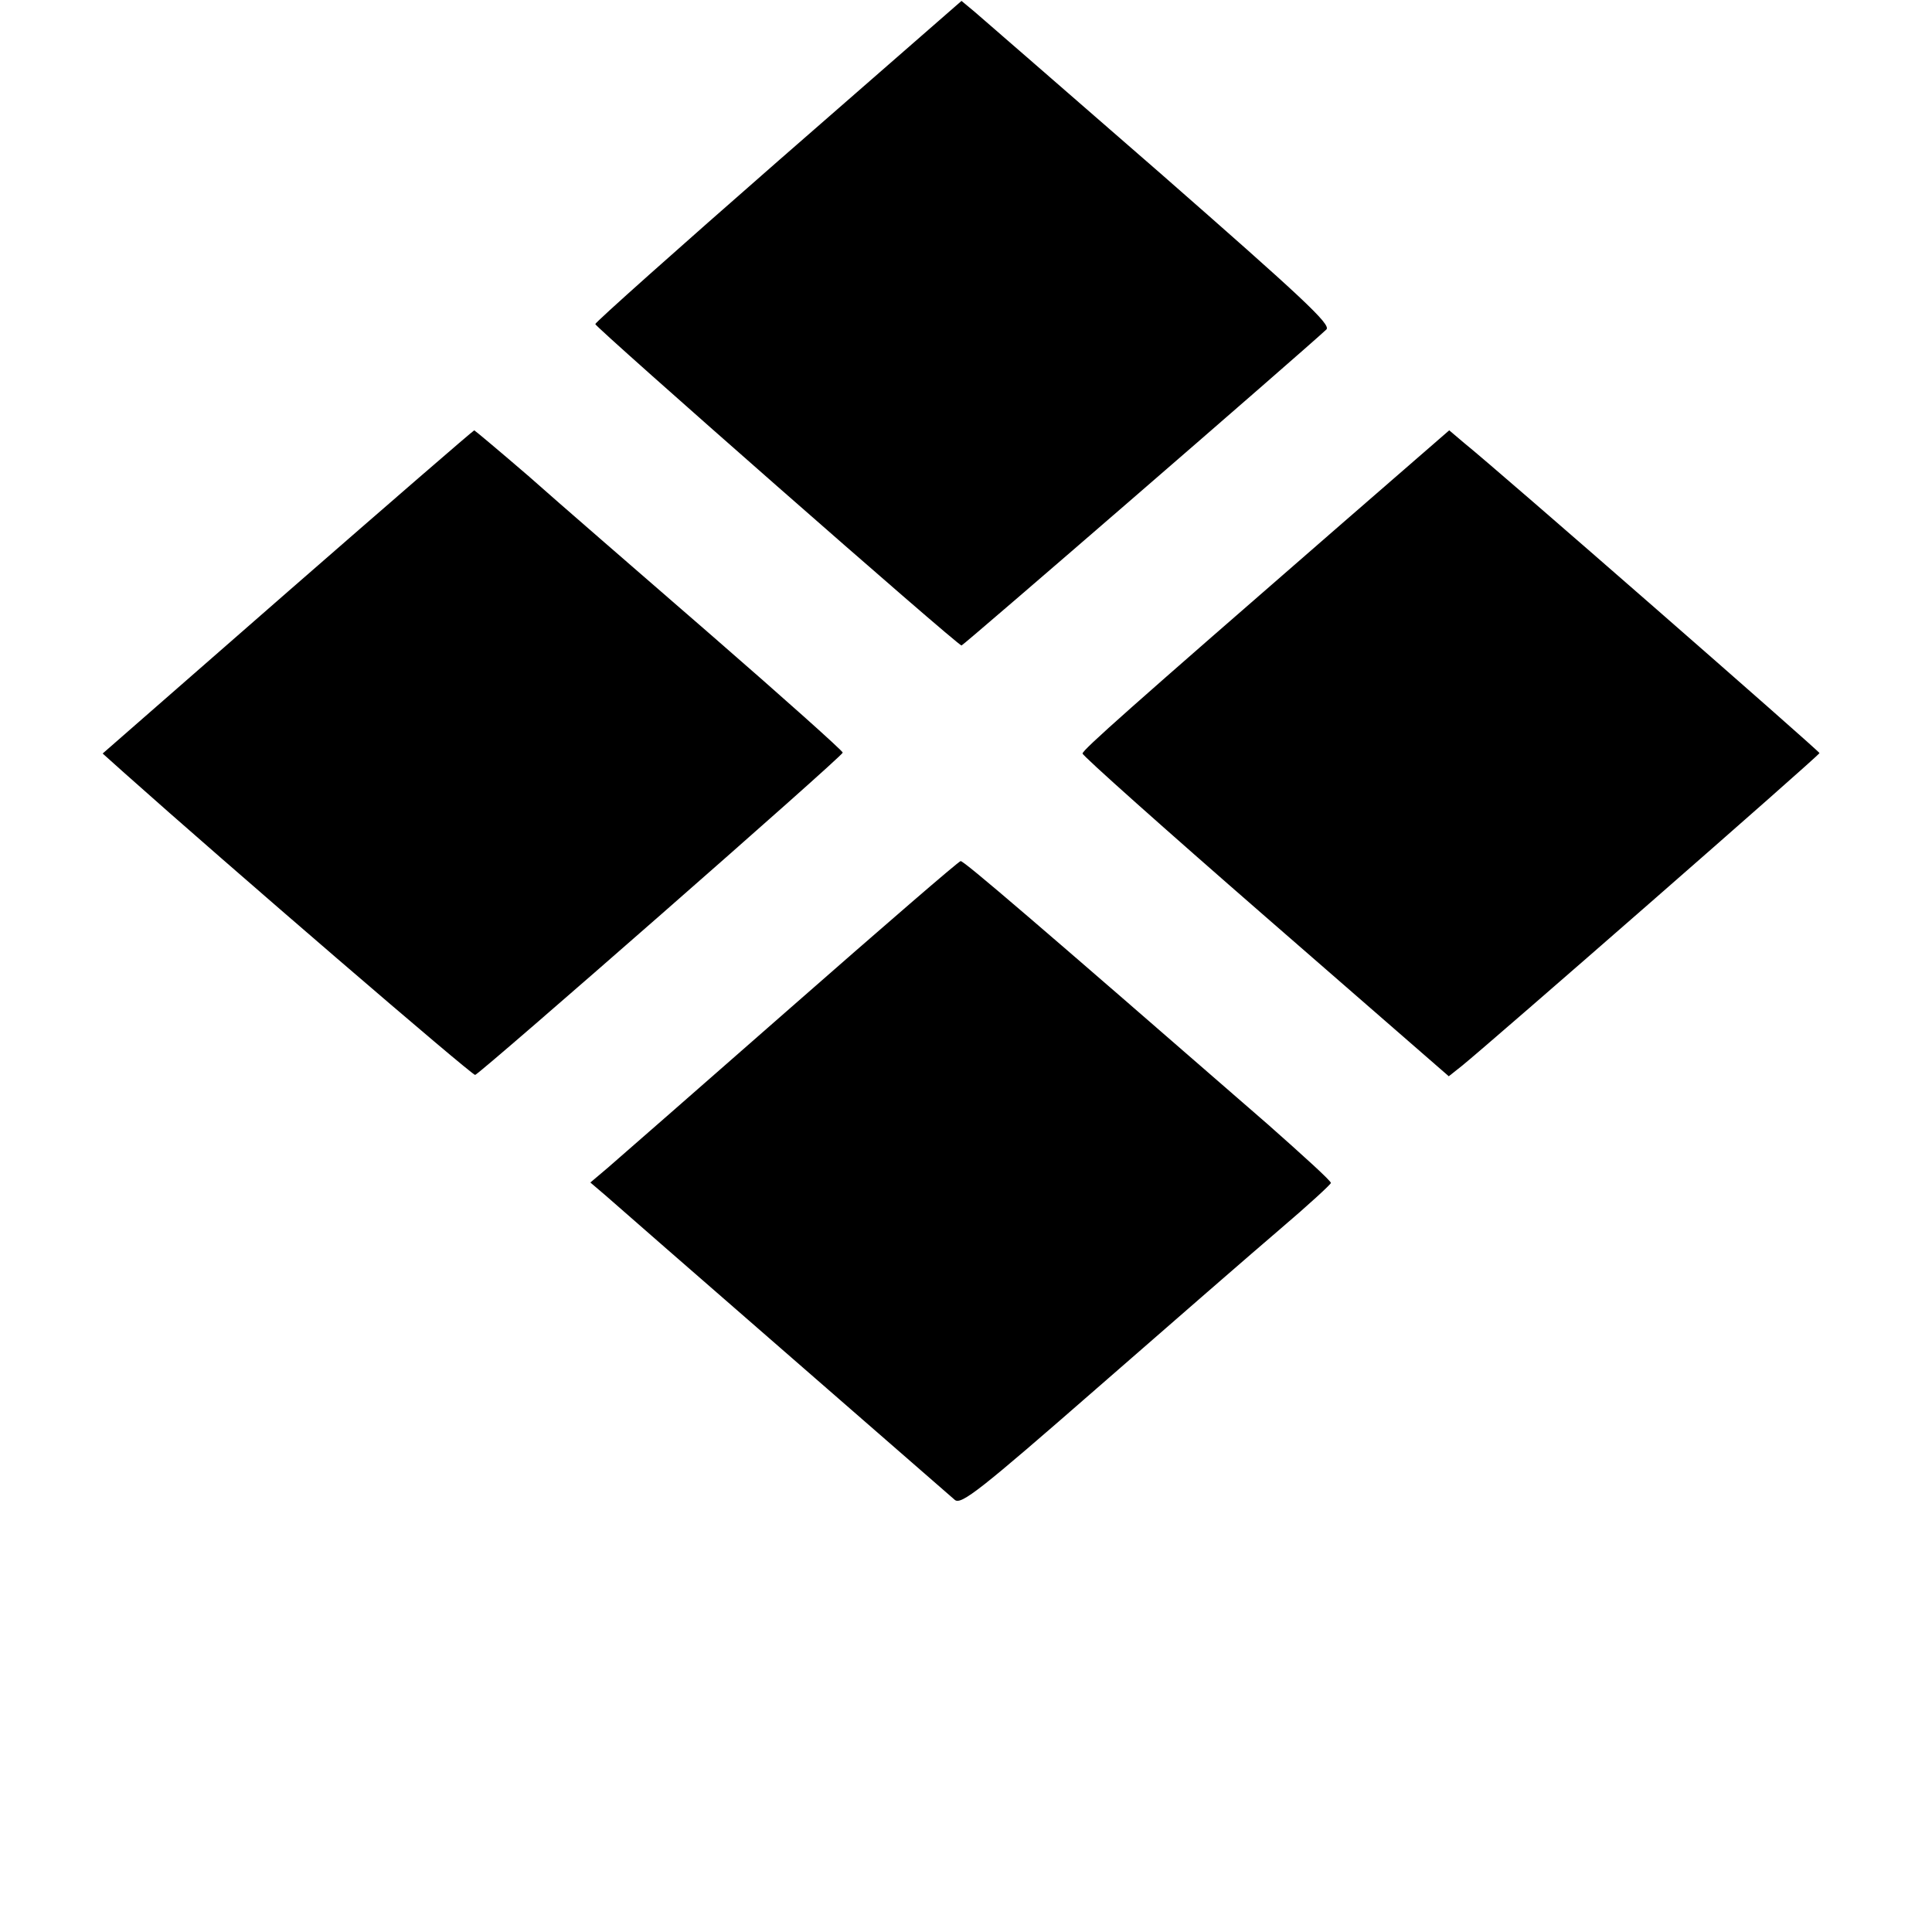
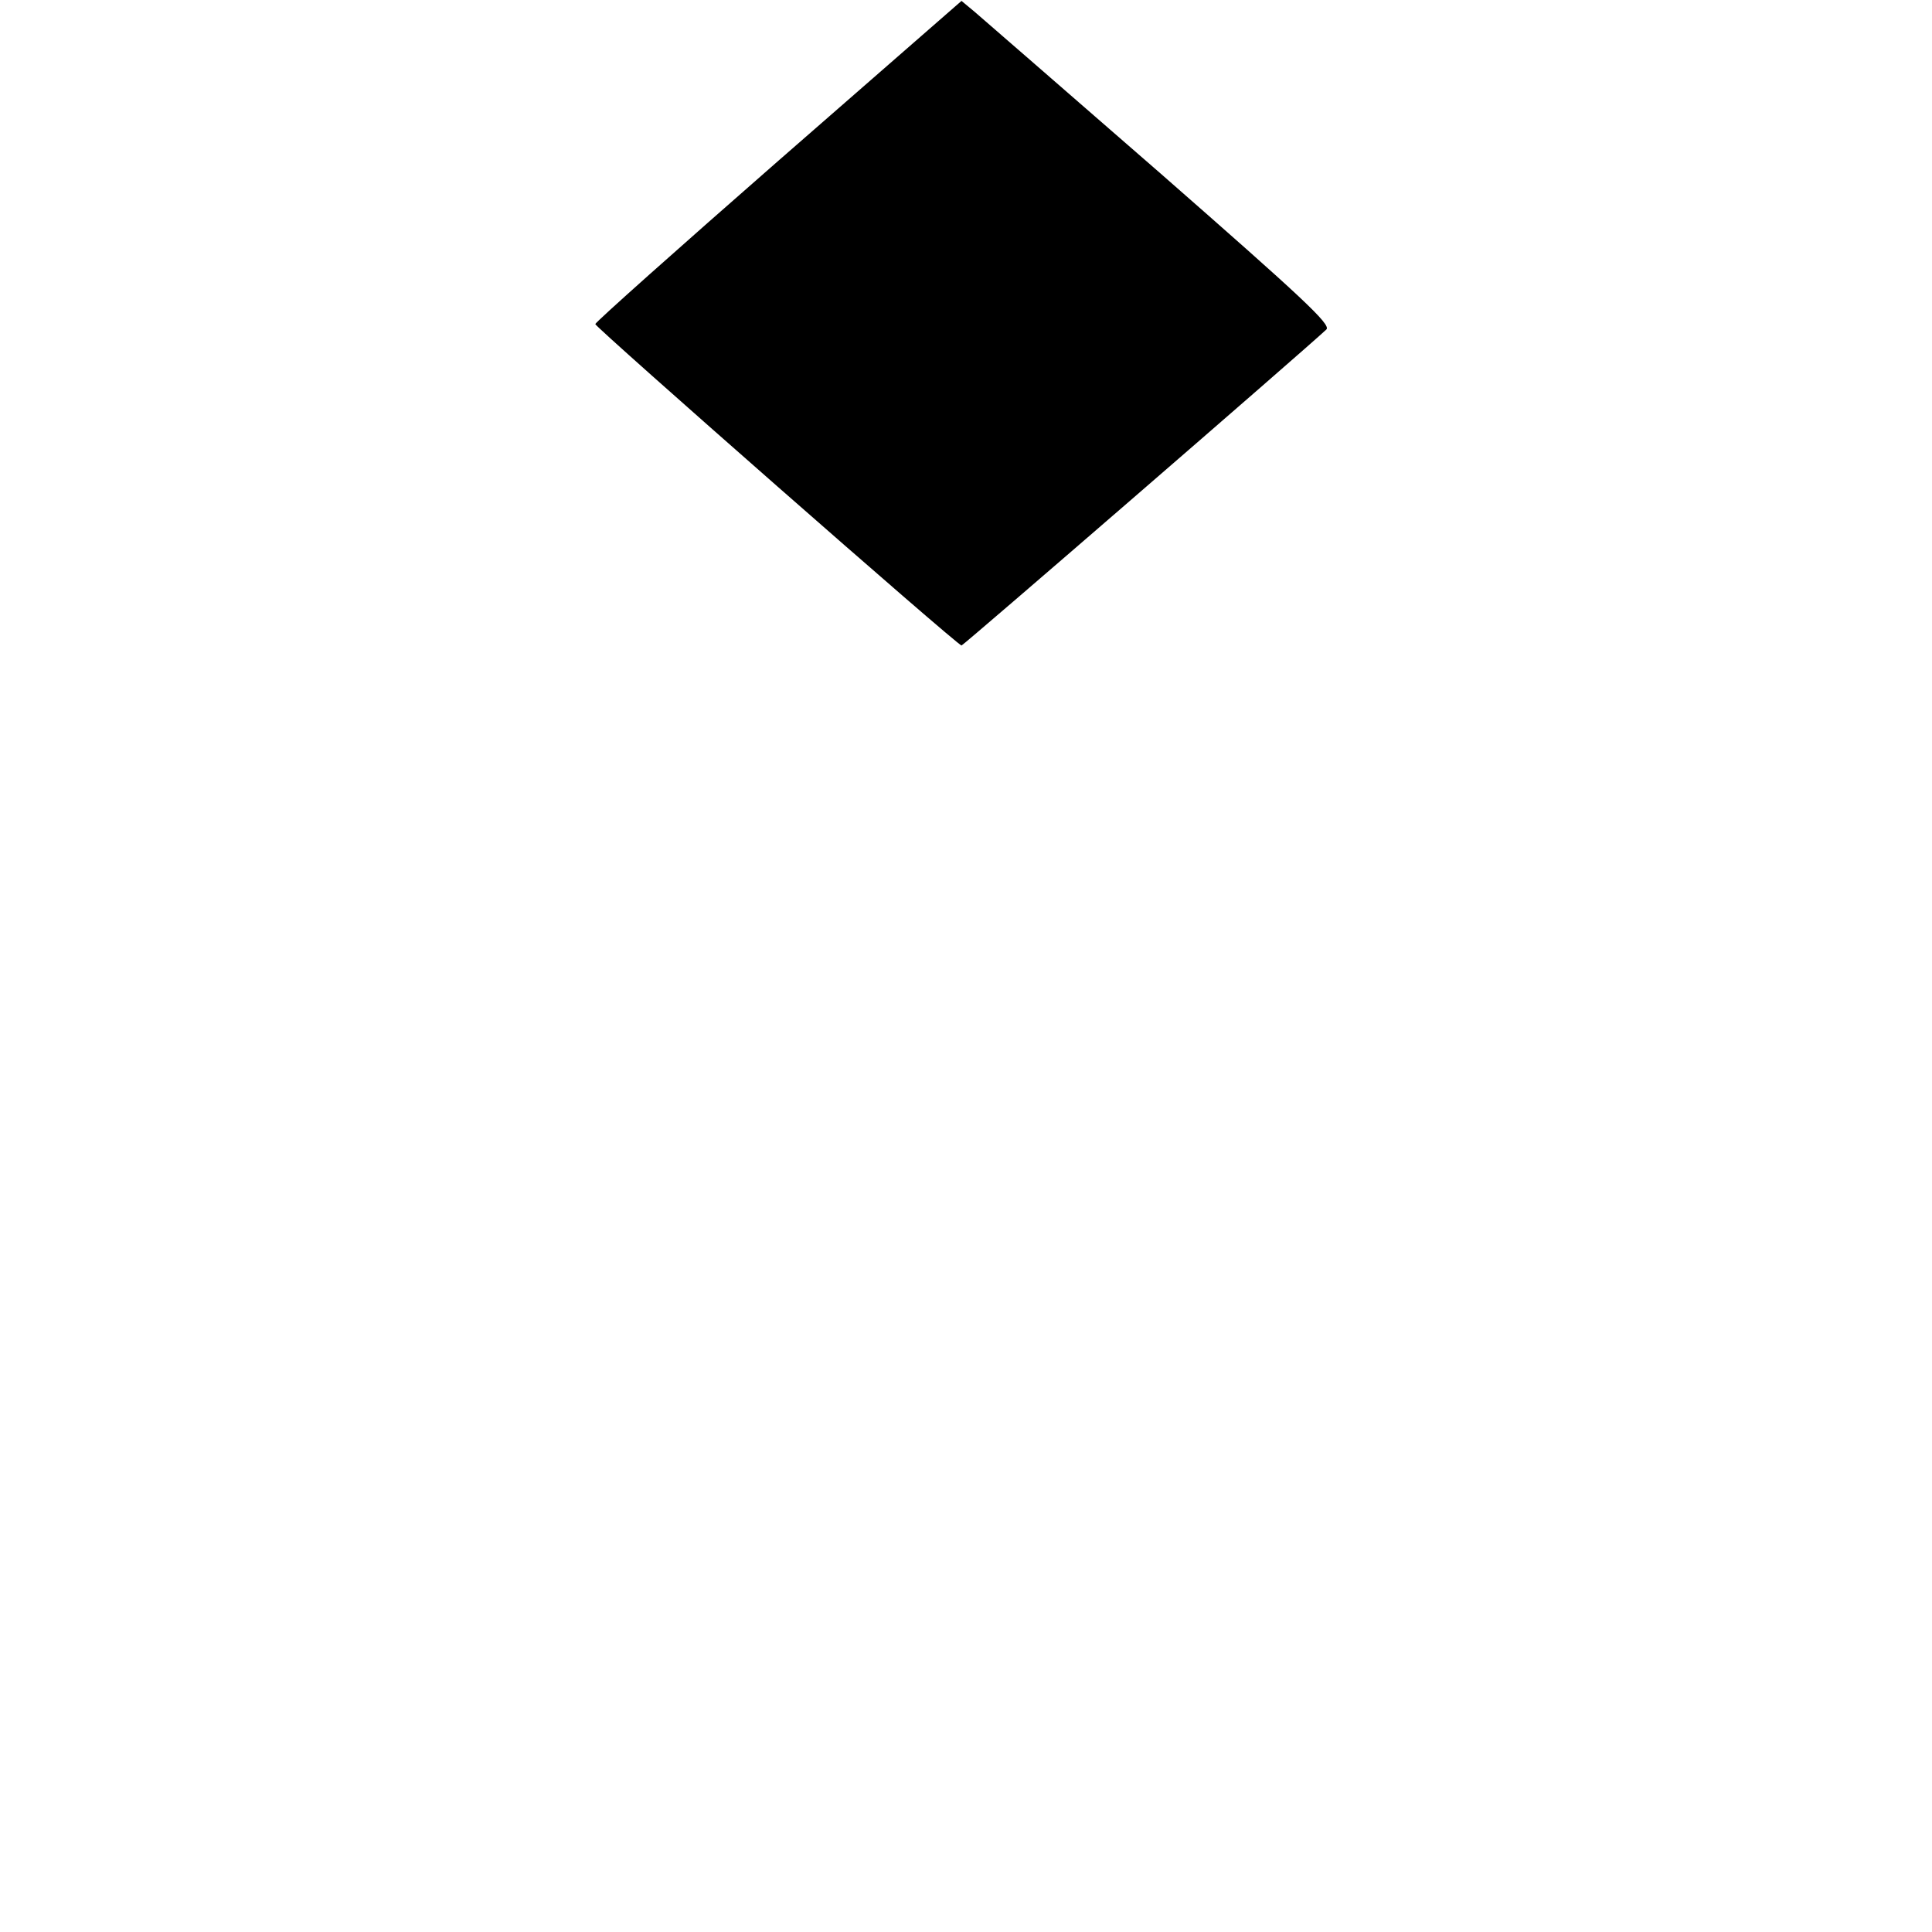
<svg xmlns="http://www.w3.org/2000/svg" version="1.0" width="431pt" height="431pt" viewBox="0 0 431 431" preserveAspectRatio="xMidYMid meet">
  <g transform="translate(0,431) scale(0.1,-0.1)" fill="#000000" stroke="none">
    <path d="M1736 3951 c-224 -196 -408 -360 -408 -364 1 -8 808 -717 817 -717 4 0 764 658 814 705 11 11 -55 72 -370 348 -211 184 -398 346 -414 360 l-30 25 -409 -357z" />
-     <path d="M642 2990 l-413 -361 48 -43 c232 -207 777 -676 783 -674 15 6 820 711 820 719 0 4 -131 121 -292 261 -160 139 -345 299 -409 356 -65 56 -120 102 -121 102 -2 0 -189 -162 -416 -360z" />
-     <path d="M2989 3138 c-468 -407 -574 -501 -574 -509 0 -5 184 -169 408 -364 l409 -356 29 23 c62 50 798 693 798 698 -1 5 -717 631 -793 692 l-33 28 -244 -212z" />
-     <path d="M1765 2063 c-203 -178 -388 -340 -409 -358 l-39 -33 34 -29 c19 -17 198 -173 399 -348 201 -175 372 -324 380 -331 14 -12 57 22 317 249 165 144 350 305 411 357 61 52 111 98 111 101 1 4 -63 62 -141 131 -515 448 -678 588 -685 587 -4 0 -174 -147 -378 -326z" />
  </g>
</svg>